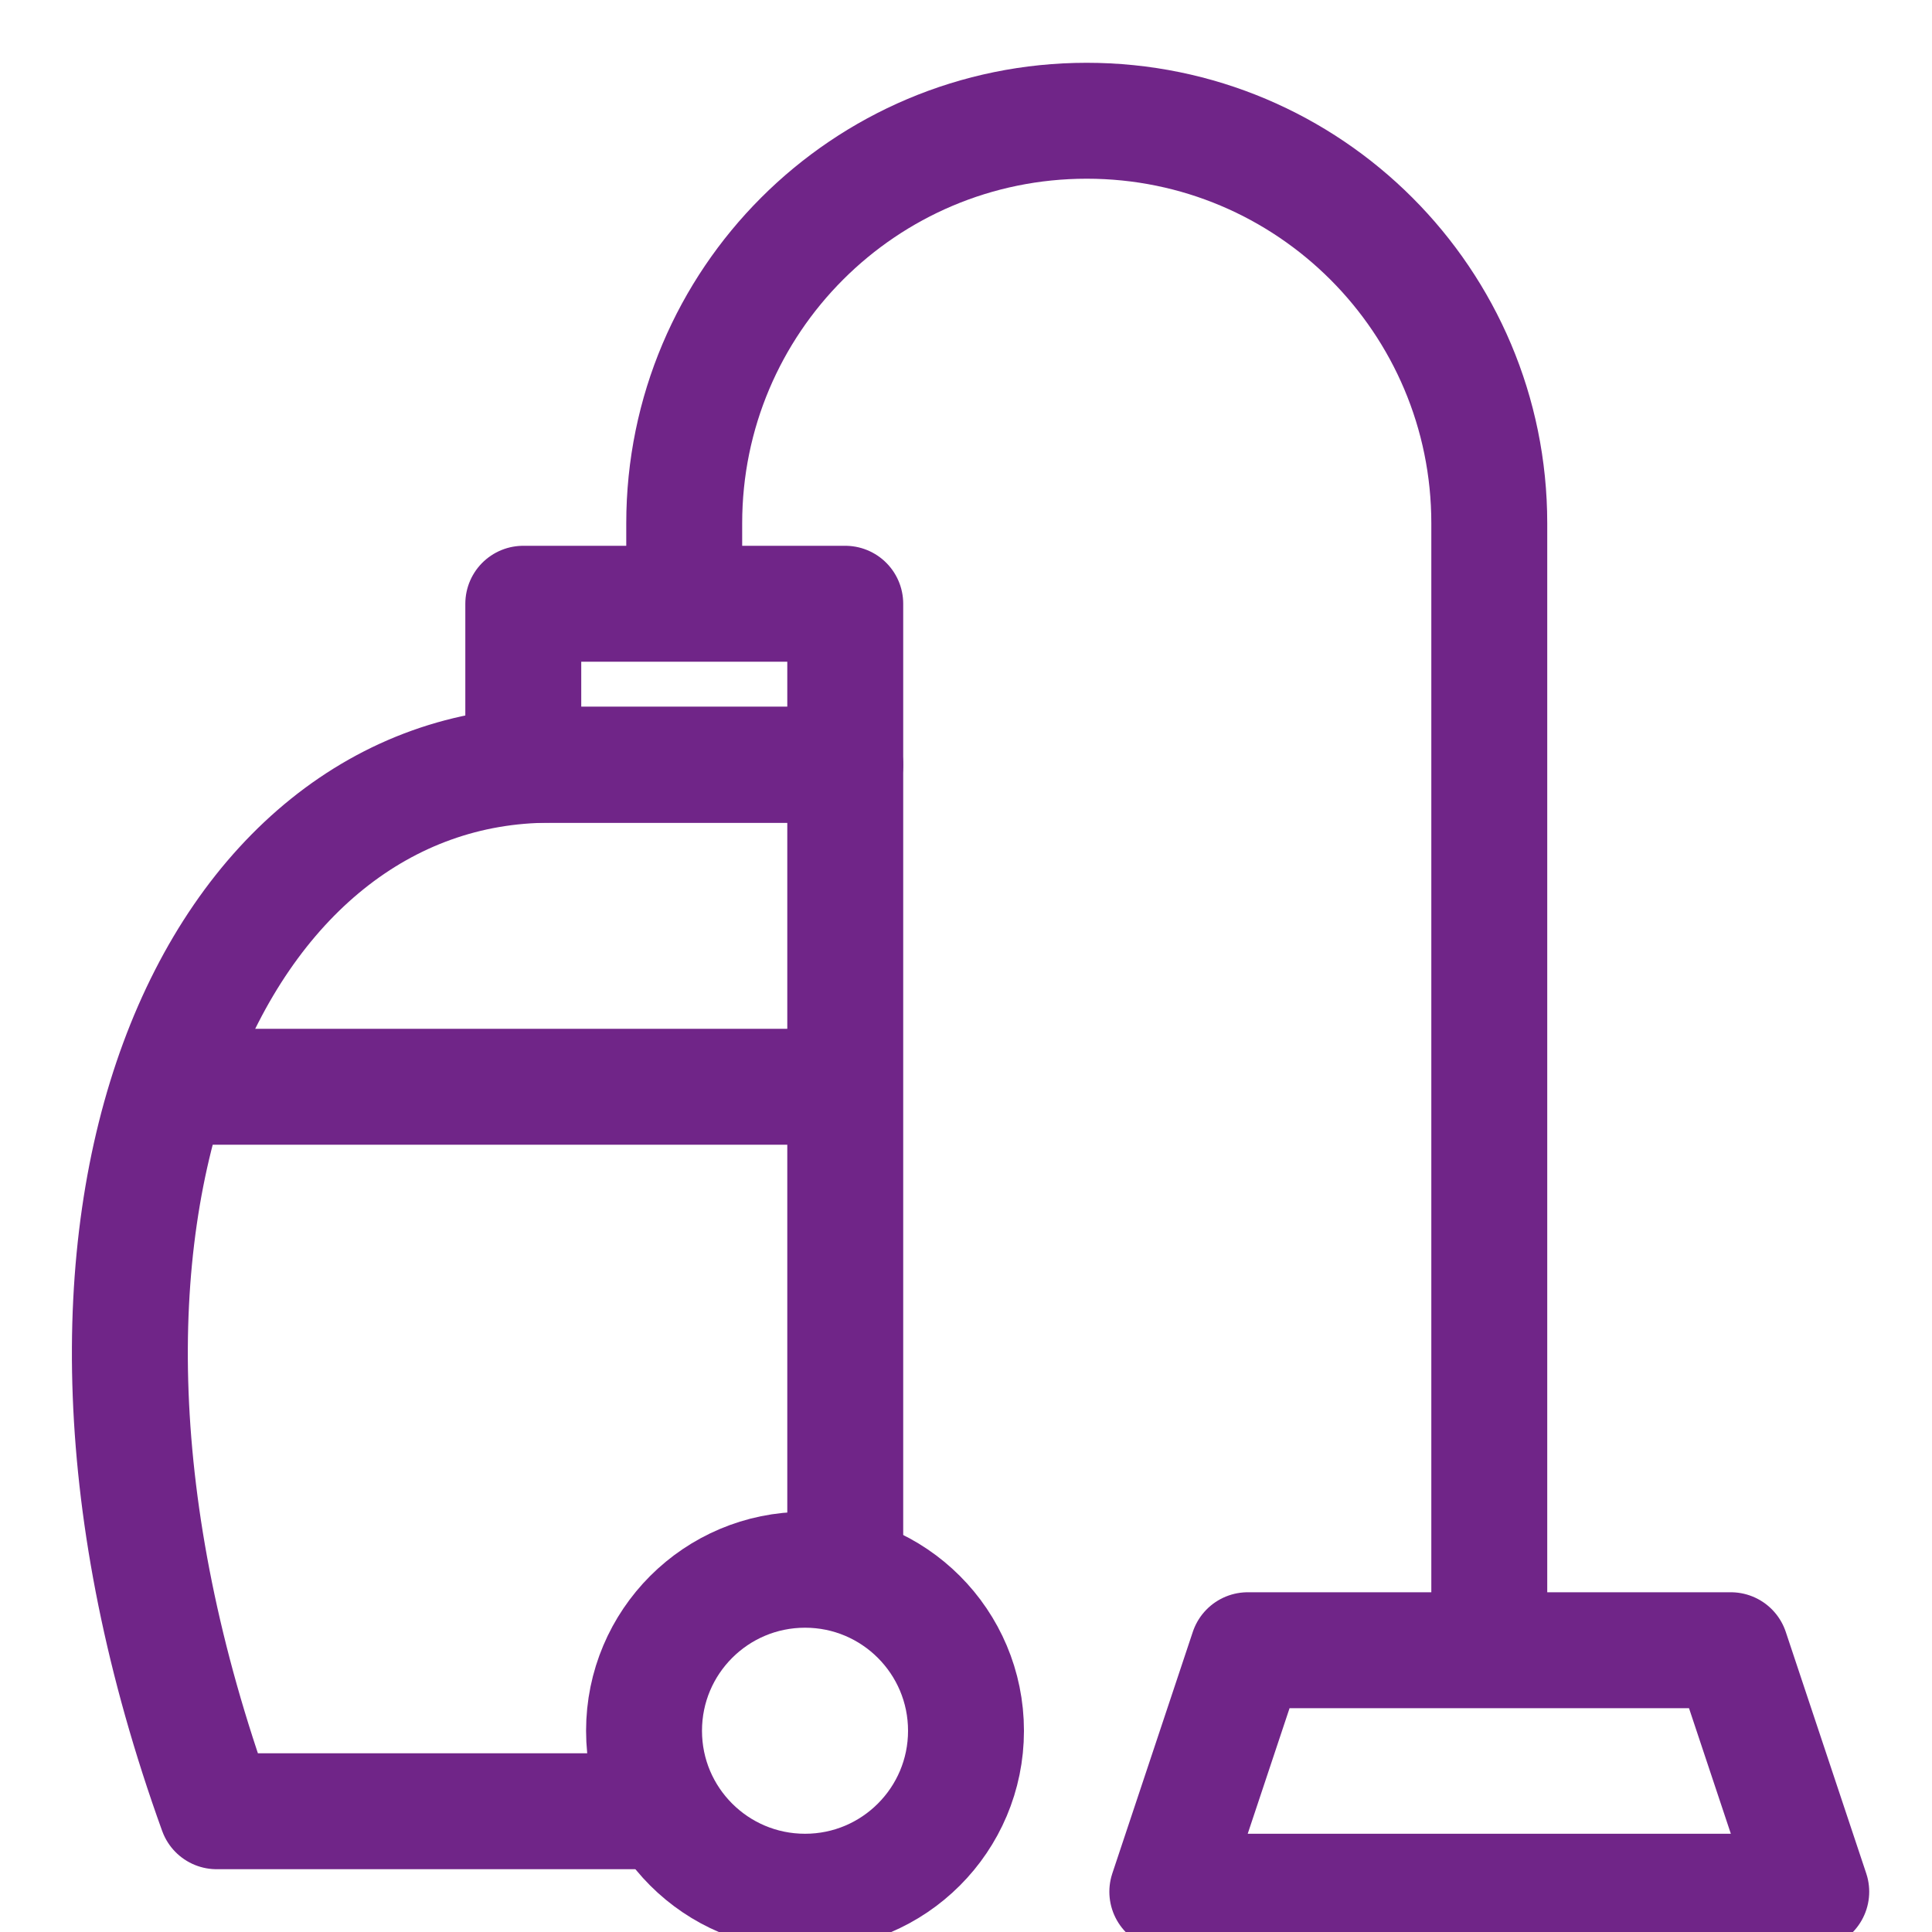
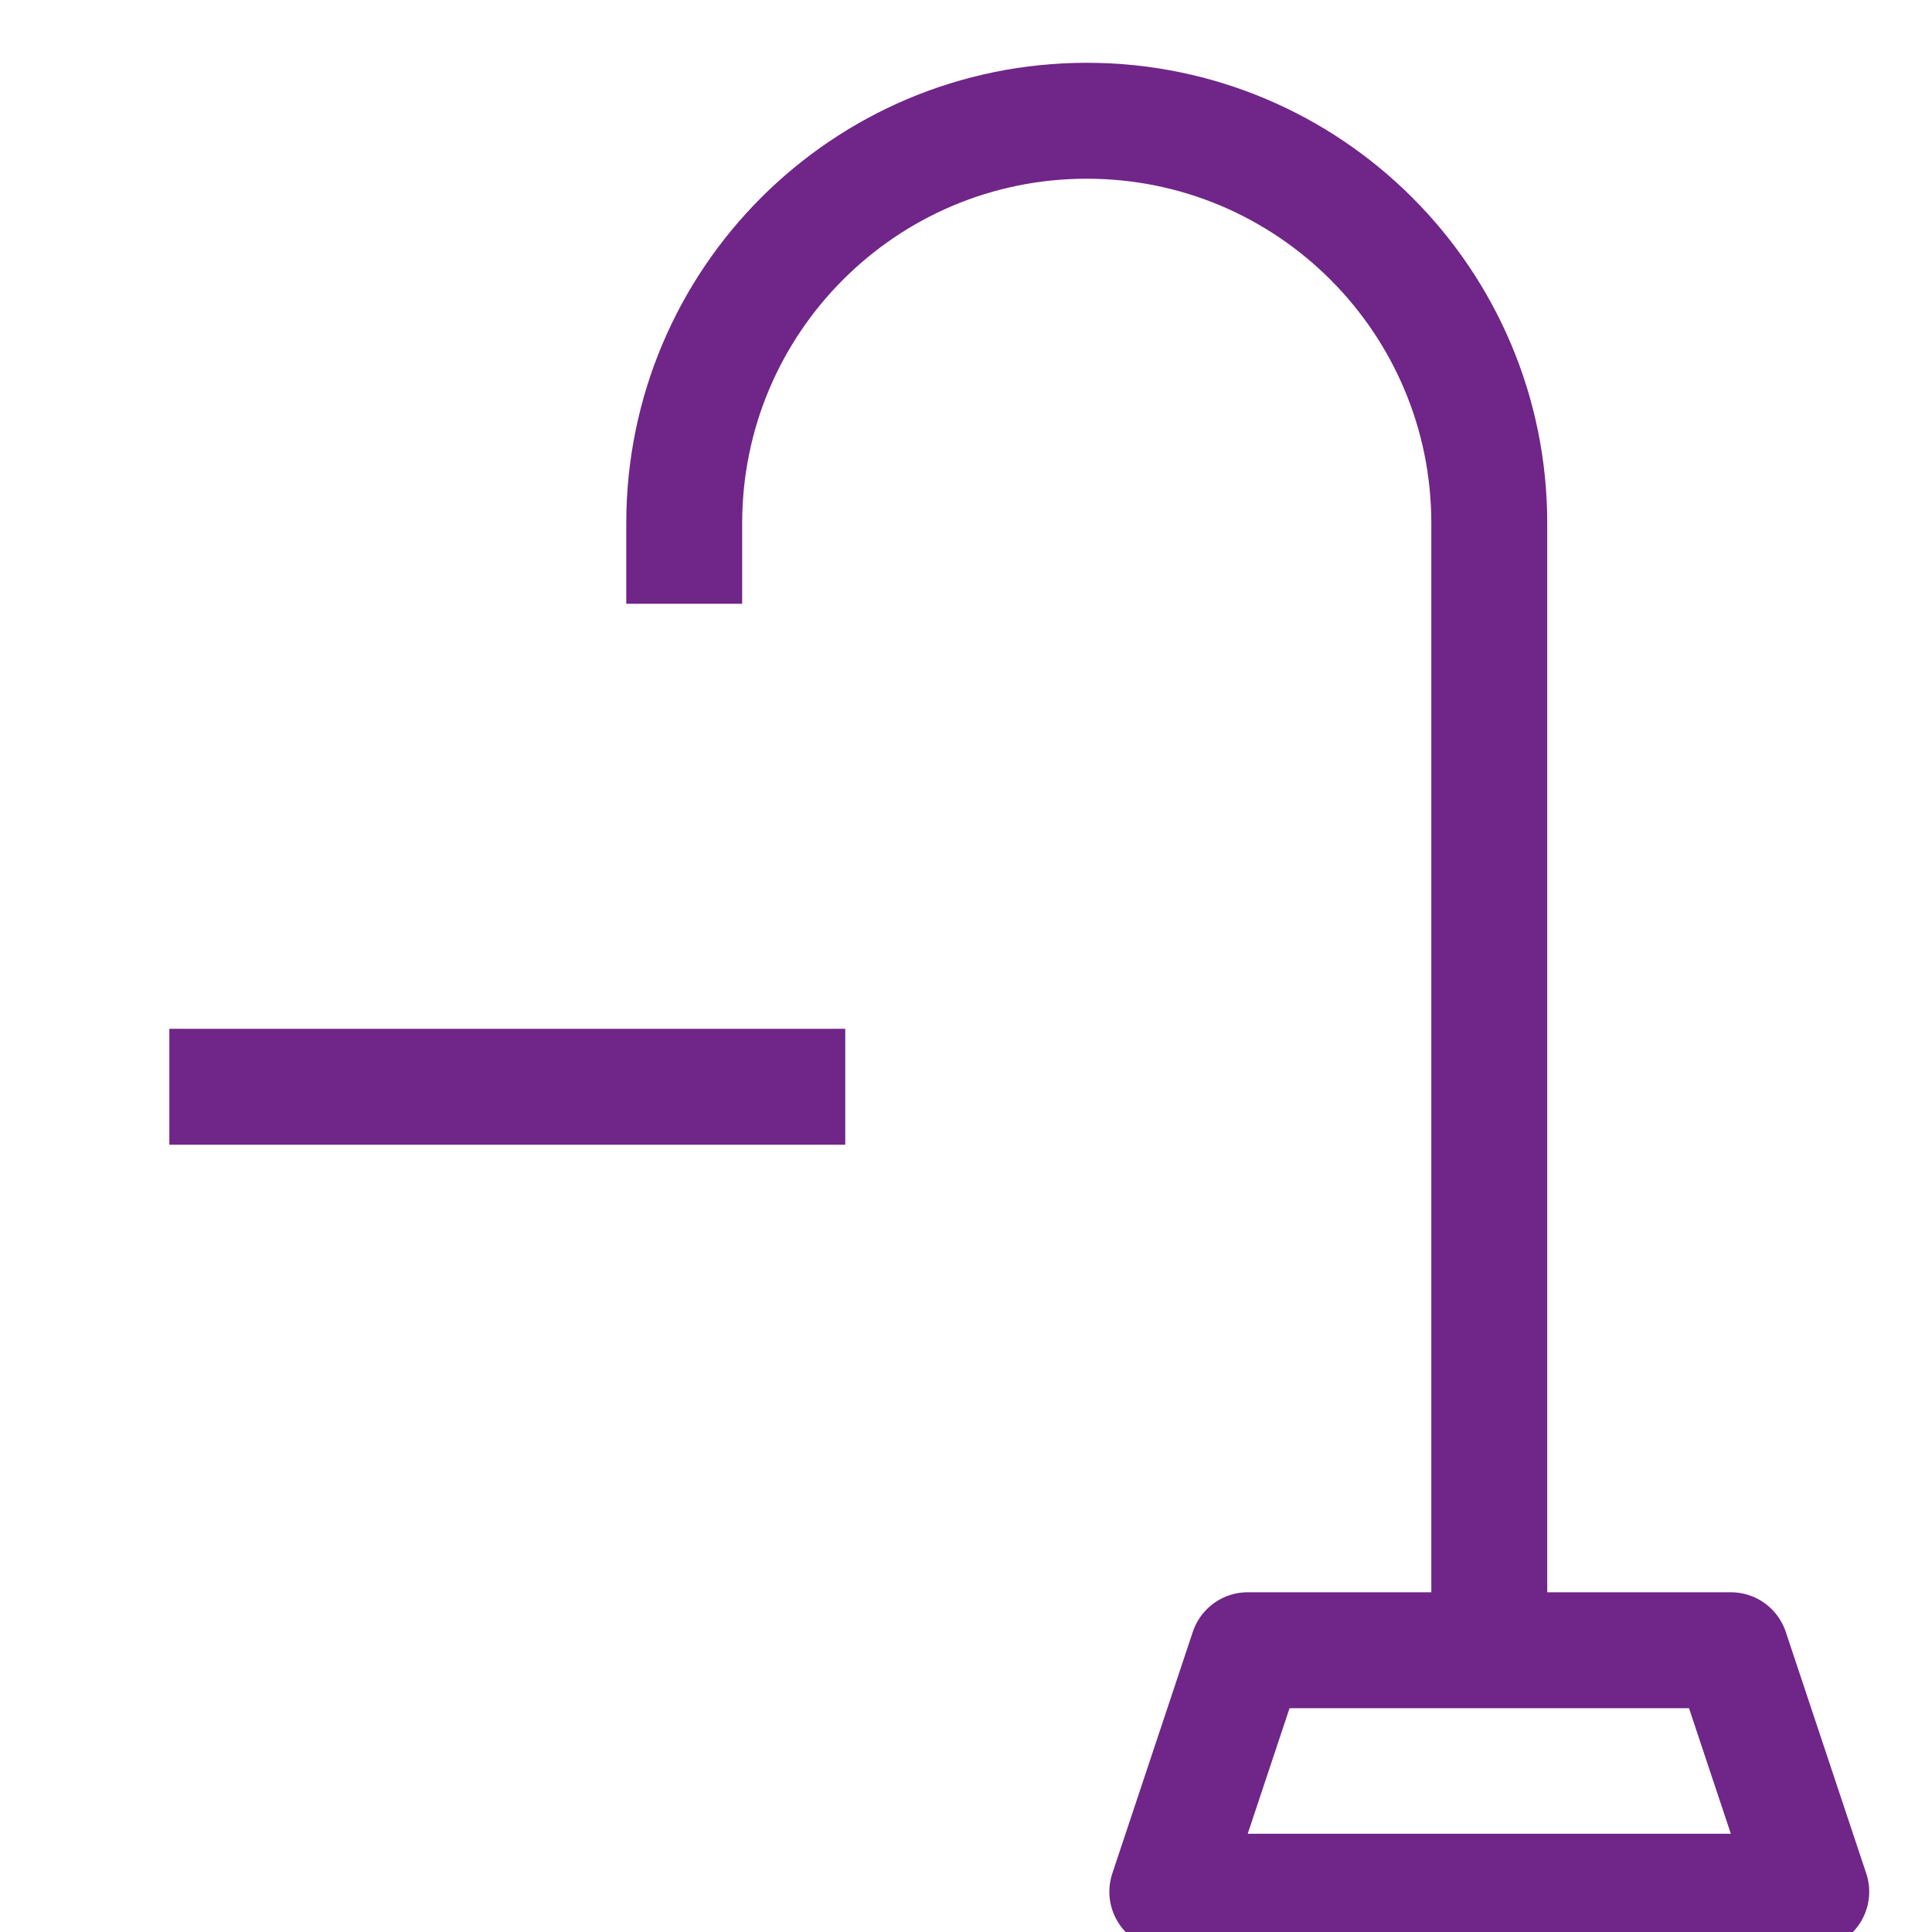
<svg xmlns="http://www.w3.org/2000/svg" width="20" height="20" viewBox="0 0 20 20" fill="none">
  <g clip-path="url(#clip0_1208_11823)">
-     <path d="M6.892 18.75H2.243C0 12.535 2.257 7.917 5.694 7.917H8.75V16.265" stroke="#702588" stroke-width="1.2" stroke-miterlimit="10" stroke-linejoin="round" />
-     <path d="M8.334 19.583C9.254 19.583 10 18.837 10 17.917C10 16.996 9.254 16.25 8.334 16.25C7.413 16.25 6.667 16.996 6.667 17.917C6.667 18.837 7.413 19.583 8.334 19.583Z" stroke="#702588" stroke-width="1.2" stroke-miterlimit="10" stroke-linejoin="round" />
-     <path d="M8.75 6.25H5.417V7.917H8.75V6.25Z" stroke="#702588" stroke-width="1.2" stroke-miterlimit="10" stroke-linejoin="round" />
    <path d="M7.083 6.25V5.417C7.083 3.116 8.948 1.25 11.25 1.25C13.552 1.25 15.417 3.116 15.417 5.417V17.083" stroke="#702588" stroke-width="1.2" stroke-miterlimit="10" stroke-linejoin="round" />
    <path d="M12.917 17.083H17.917L18.75 19.583H12.084L12.917 17.083Z" stroke="#702588" stroke-width="1.2" stroke-miterlimit="10" stroke-linejoin="round" />
    <path d="M1.753 11.25H8.75" stroke="#702588" stroke-width="1.2" stroke-miterlimit="10" stroke-linejoin="round" />
  </g>
  <defs>
    <clipPath id="clip0_1208_11823">
      <rect width="20" height="20" fill="white" />
    </clipPath>
  </defs>
</svg>